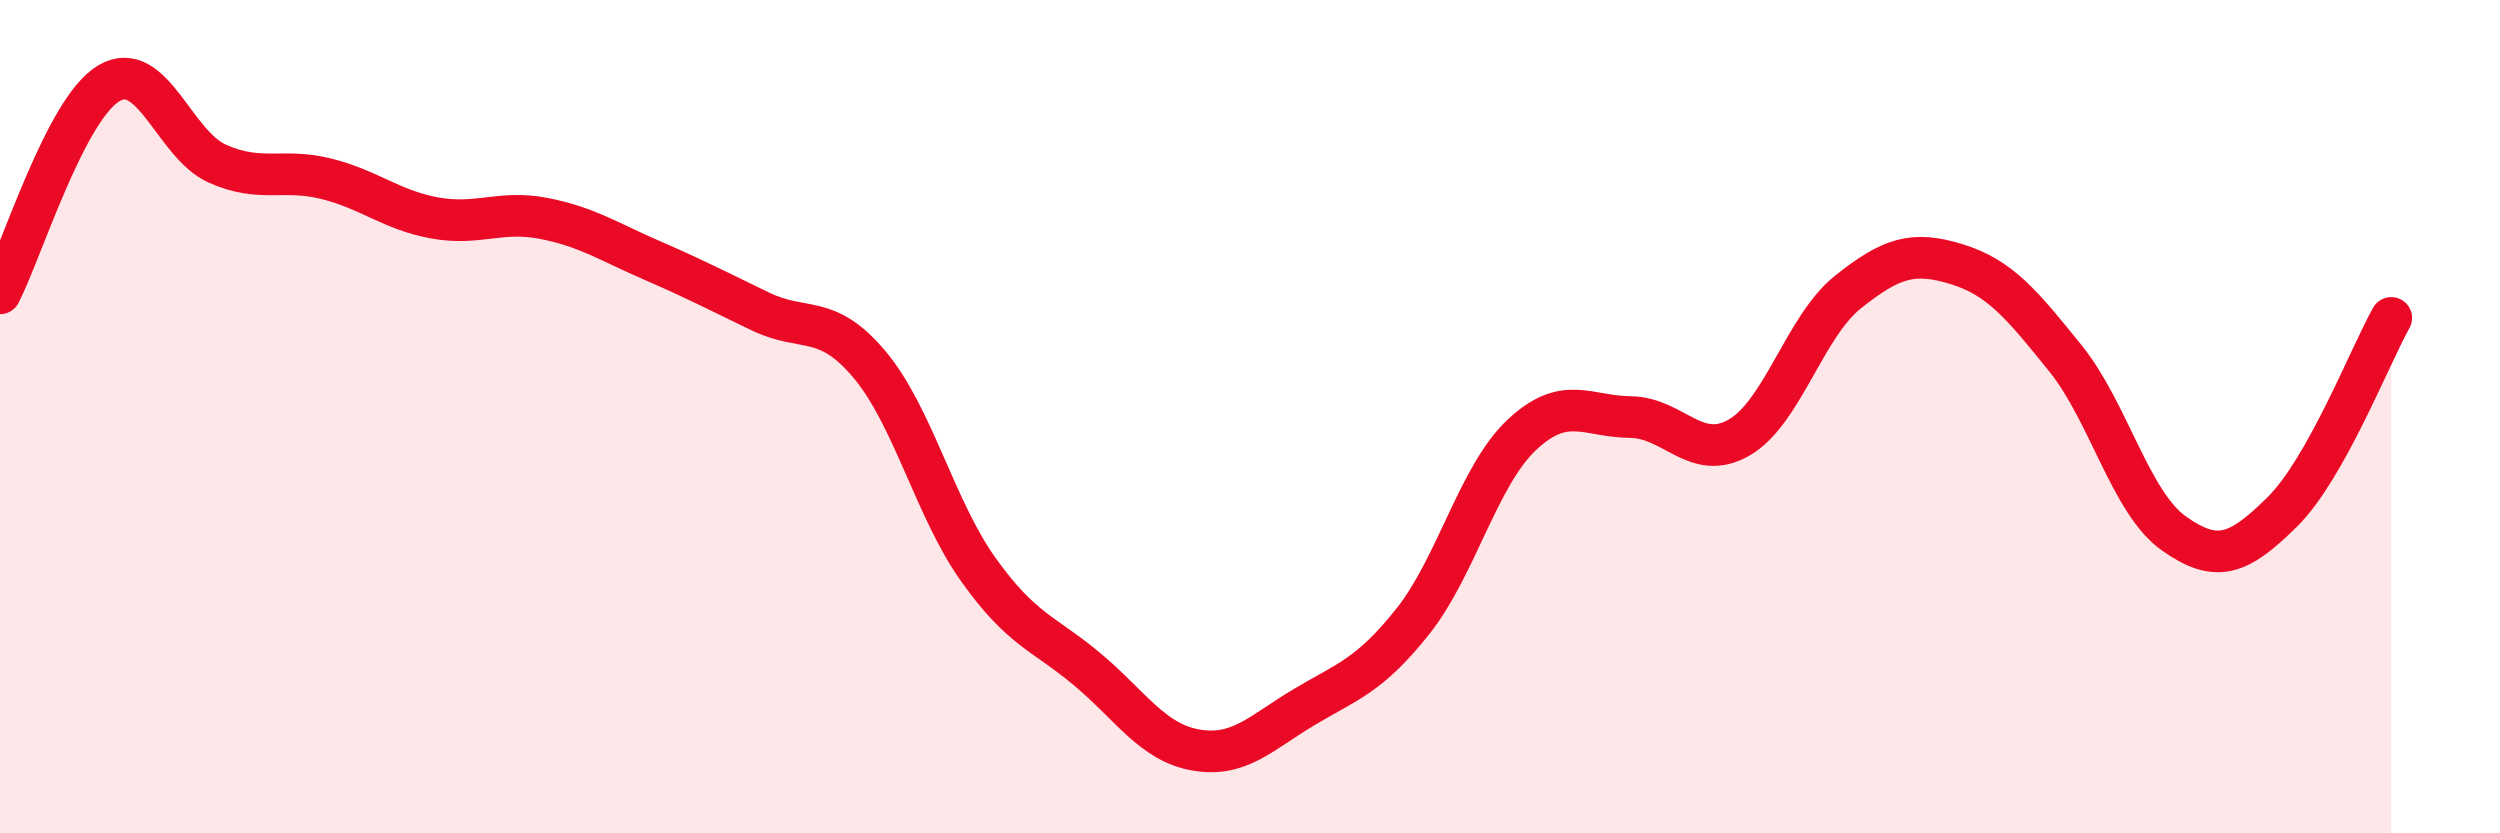
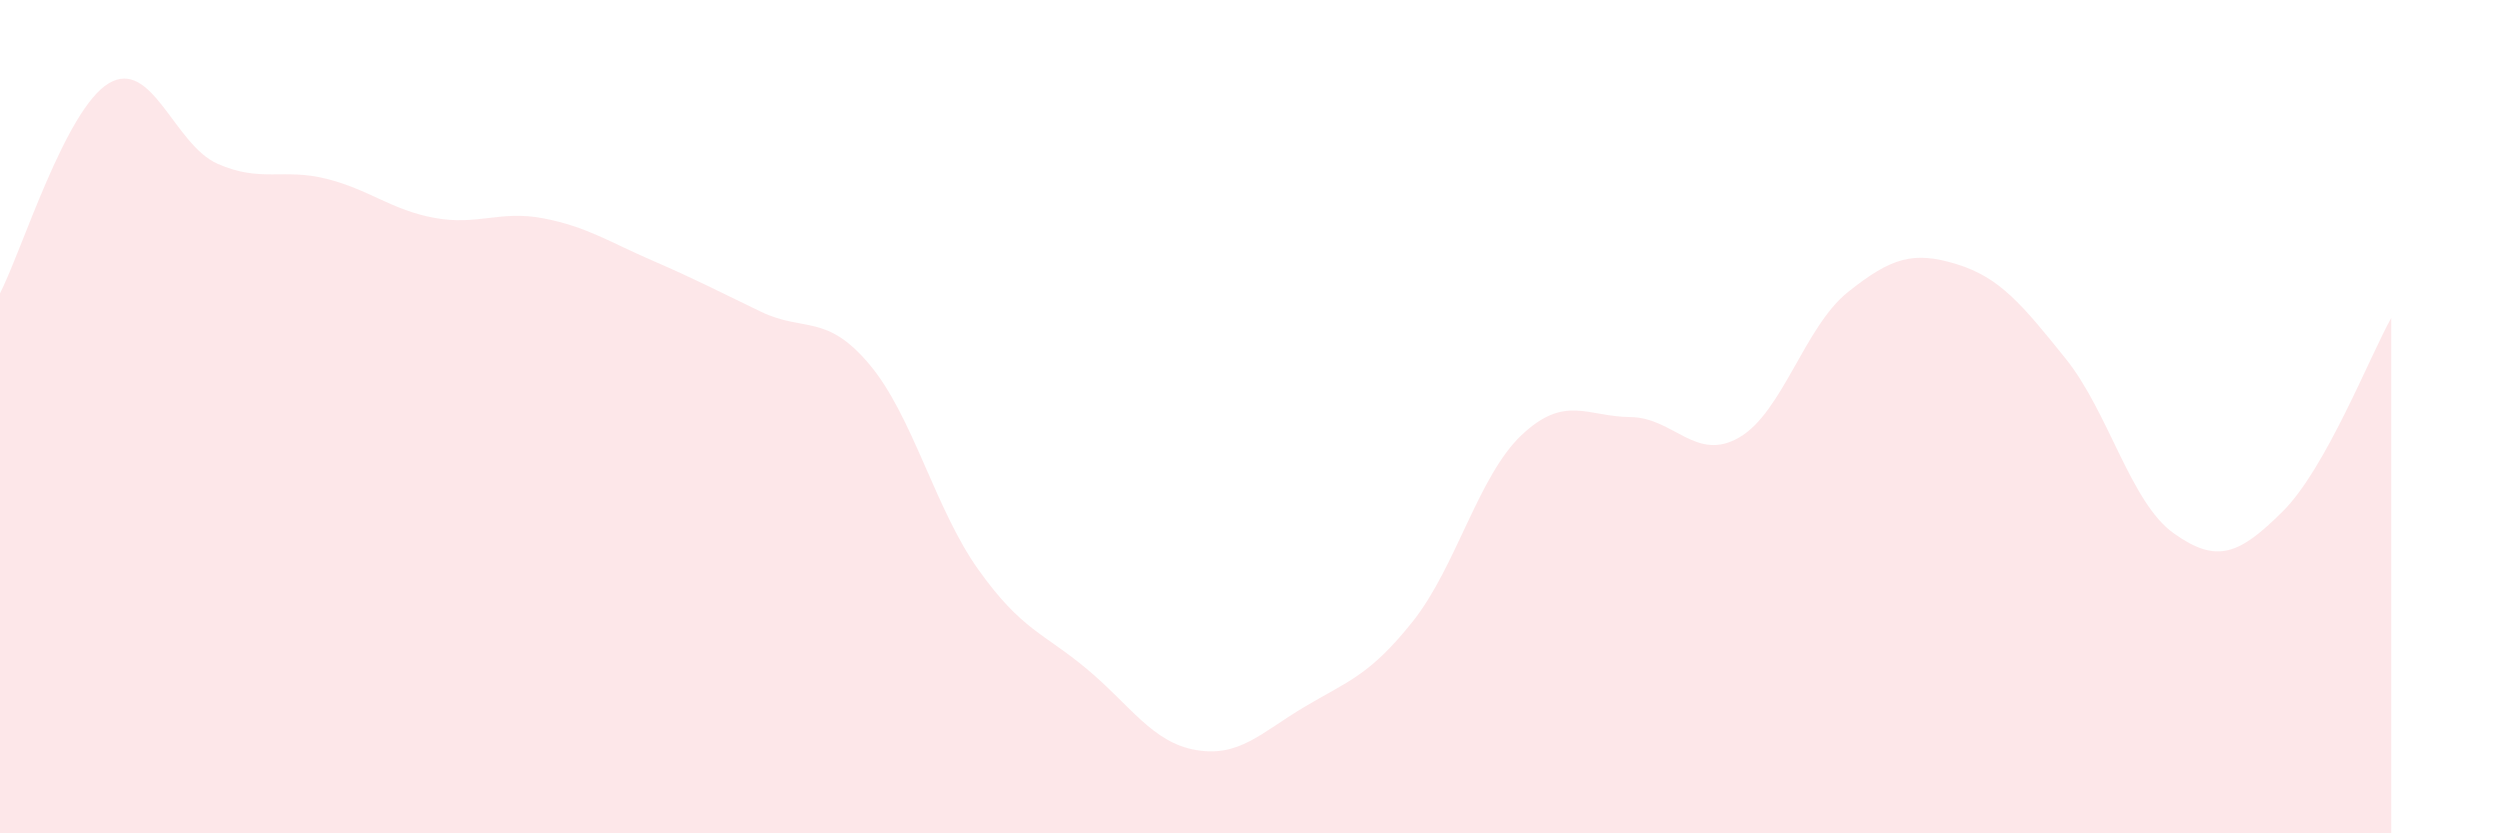
<svg xmlns="http://www.w3.org/2000/svg" width="60" height="20" viewBox="0 0 60 20">
  <path d="M 0,7.04 C 0.52,6.03 1.57,2.62 2.61,2 C 3.65,1.38 4.18,3.47 5.22,3.93 C 6.26,4.39 6.79,4.03 7.83,4.29 C 8.87,4.55 9.39,5.04 10.43,5.23 C 11.47,5.42 12,5.04 13.04,5.24 C 14.08,5.44 14.61,5.8 15.65,6.25 C 16.69,6.7 17.22,6.98 18.26,7.48 C 19.3,7.98 19.83,7.51 20.87,8.75 C 21.91,9.99 22.44,12.21 23.48,13.67 C 24.52,15.13 25.05,15.19 26.09,16.06 C 27.13,16.93 27.66,17.82 28.7,18 C 29.74,18.18 30.26,17.59 31.3,16.97 C 32.34,16.35 32.87,16.22 33.91,14.91 C 34.95,13.6 35.48,11.42 36.52,10.44 C 37.56,9.46 38.09,10 39.13,10.01 C 40.17,10.02 40.7,11.1 41.74,10.5 C 42.78,9.9 43.31,7.84 44.35,7.01 C 45.39,6.18 45.92,6.02 46.96,6.34 C 48,6.66 48.53,7.31 49.57,8.6 C 50.61,9.89 51.13,12.06 52.17,12.8 C 53.21,13.54 53.74,13.31 54.78,12.28 C 55.82,11.25 56.87,8.56 57.39,7.63L57.39 20L0 20Z" fill="#EB0A25" opacity="0.1" stroke-linecap="round" stroke-linejoin="round" />
-   <path d="M 0,7.04 C 0.52,6.03 1.57,2.62 2.61,2 C 3.65,1.38 4.18,3.47 5.22,3.93 C 6.26,4.39 6.79,4.03 7.83,4.29 C 8.87,4.55 9.39,5.04 10.43,5.23 C 11.47,5.42 12,5.04 13.04,5.24 C 14.08,5.44 14.61,5.8 15.65,6.25 C 16.69,6.7 17.22,6.98 18.26,7.48 C 19.3,7.98 19.83,7.51 20.87,8.75 C 21.91,9.99 22.44,12.21 23.48,13.67 C 24.52,15.13 25.05,15.19 26.09,16.06 C 27.13,16.93 27.66,17.82 28.7,18 C 29.74,18.18 30.26,17.59 31.3,16.97 C 32.34,16.35 32.87,16.22 33.91,14.91 C 34.95,13.6 35.48,11.42 36.52,10.44 C 37.56,9.46 38.09,10 39.13,10.01 C 40.17,10.02 40.7,11.1 41.74,10.5 C 42.78,9.9 43.31,7.84 44.35,7.01 C 45.39,6.18 45.92,6.02 46.96,6.34 C 48,6.66 48.53,7.31 49.57,8.6 C 50.61,9.89 51.13,12.06 52.17,12.8 C 53.21,13.54 53.74,13.31 54.78,12.28 C 55.82,11.25 56.87,8.56 57.39,7.63" stroke="#EB0A25" stroke-width="1" fill="none" stroke-linecap="round" stroke-linejoin="round" />
</svg>